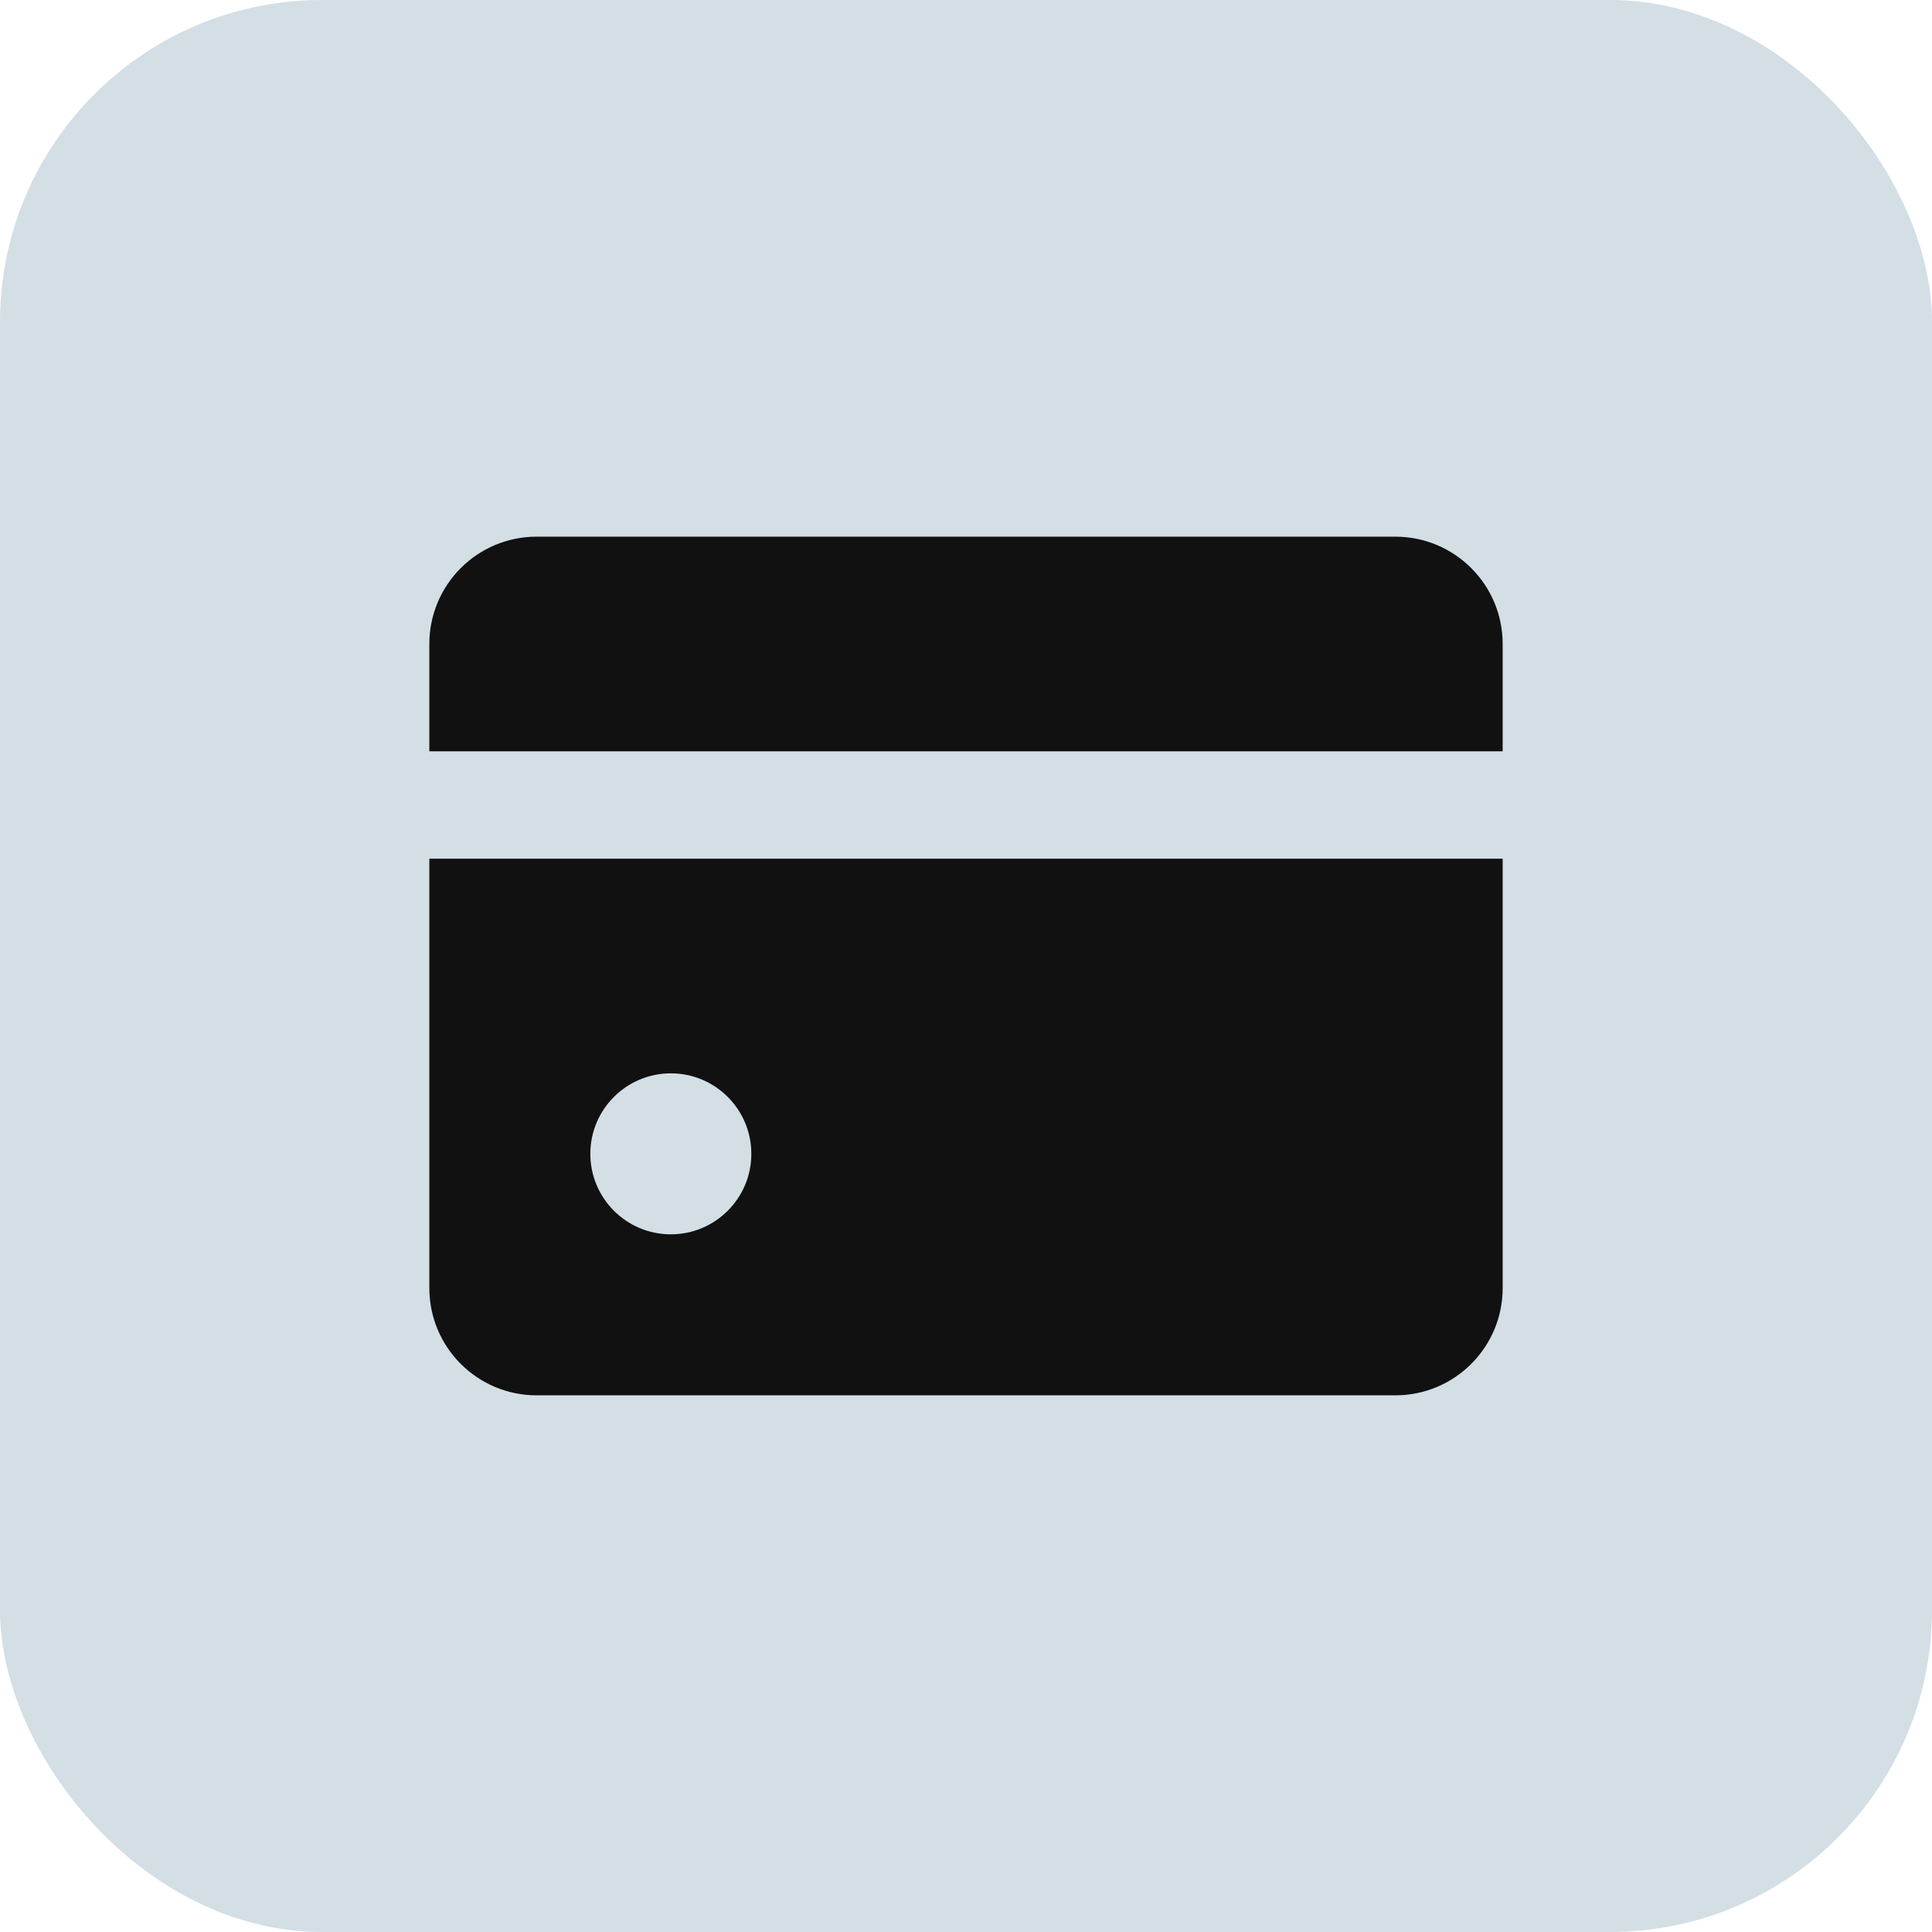
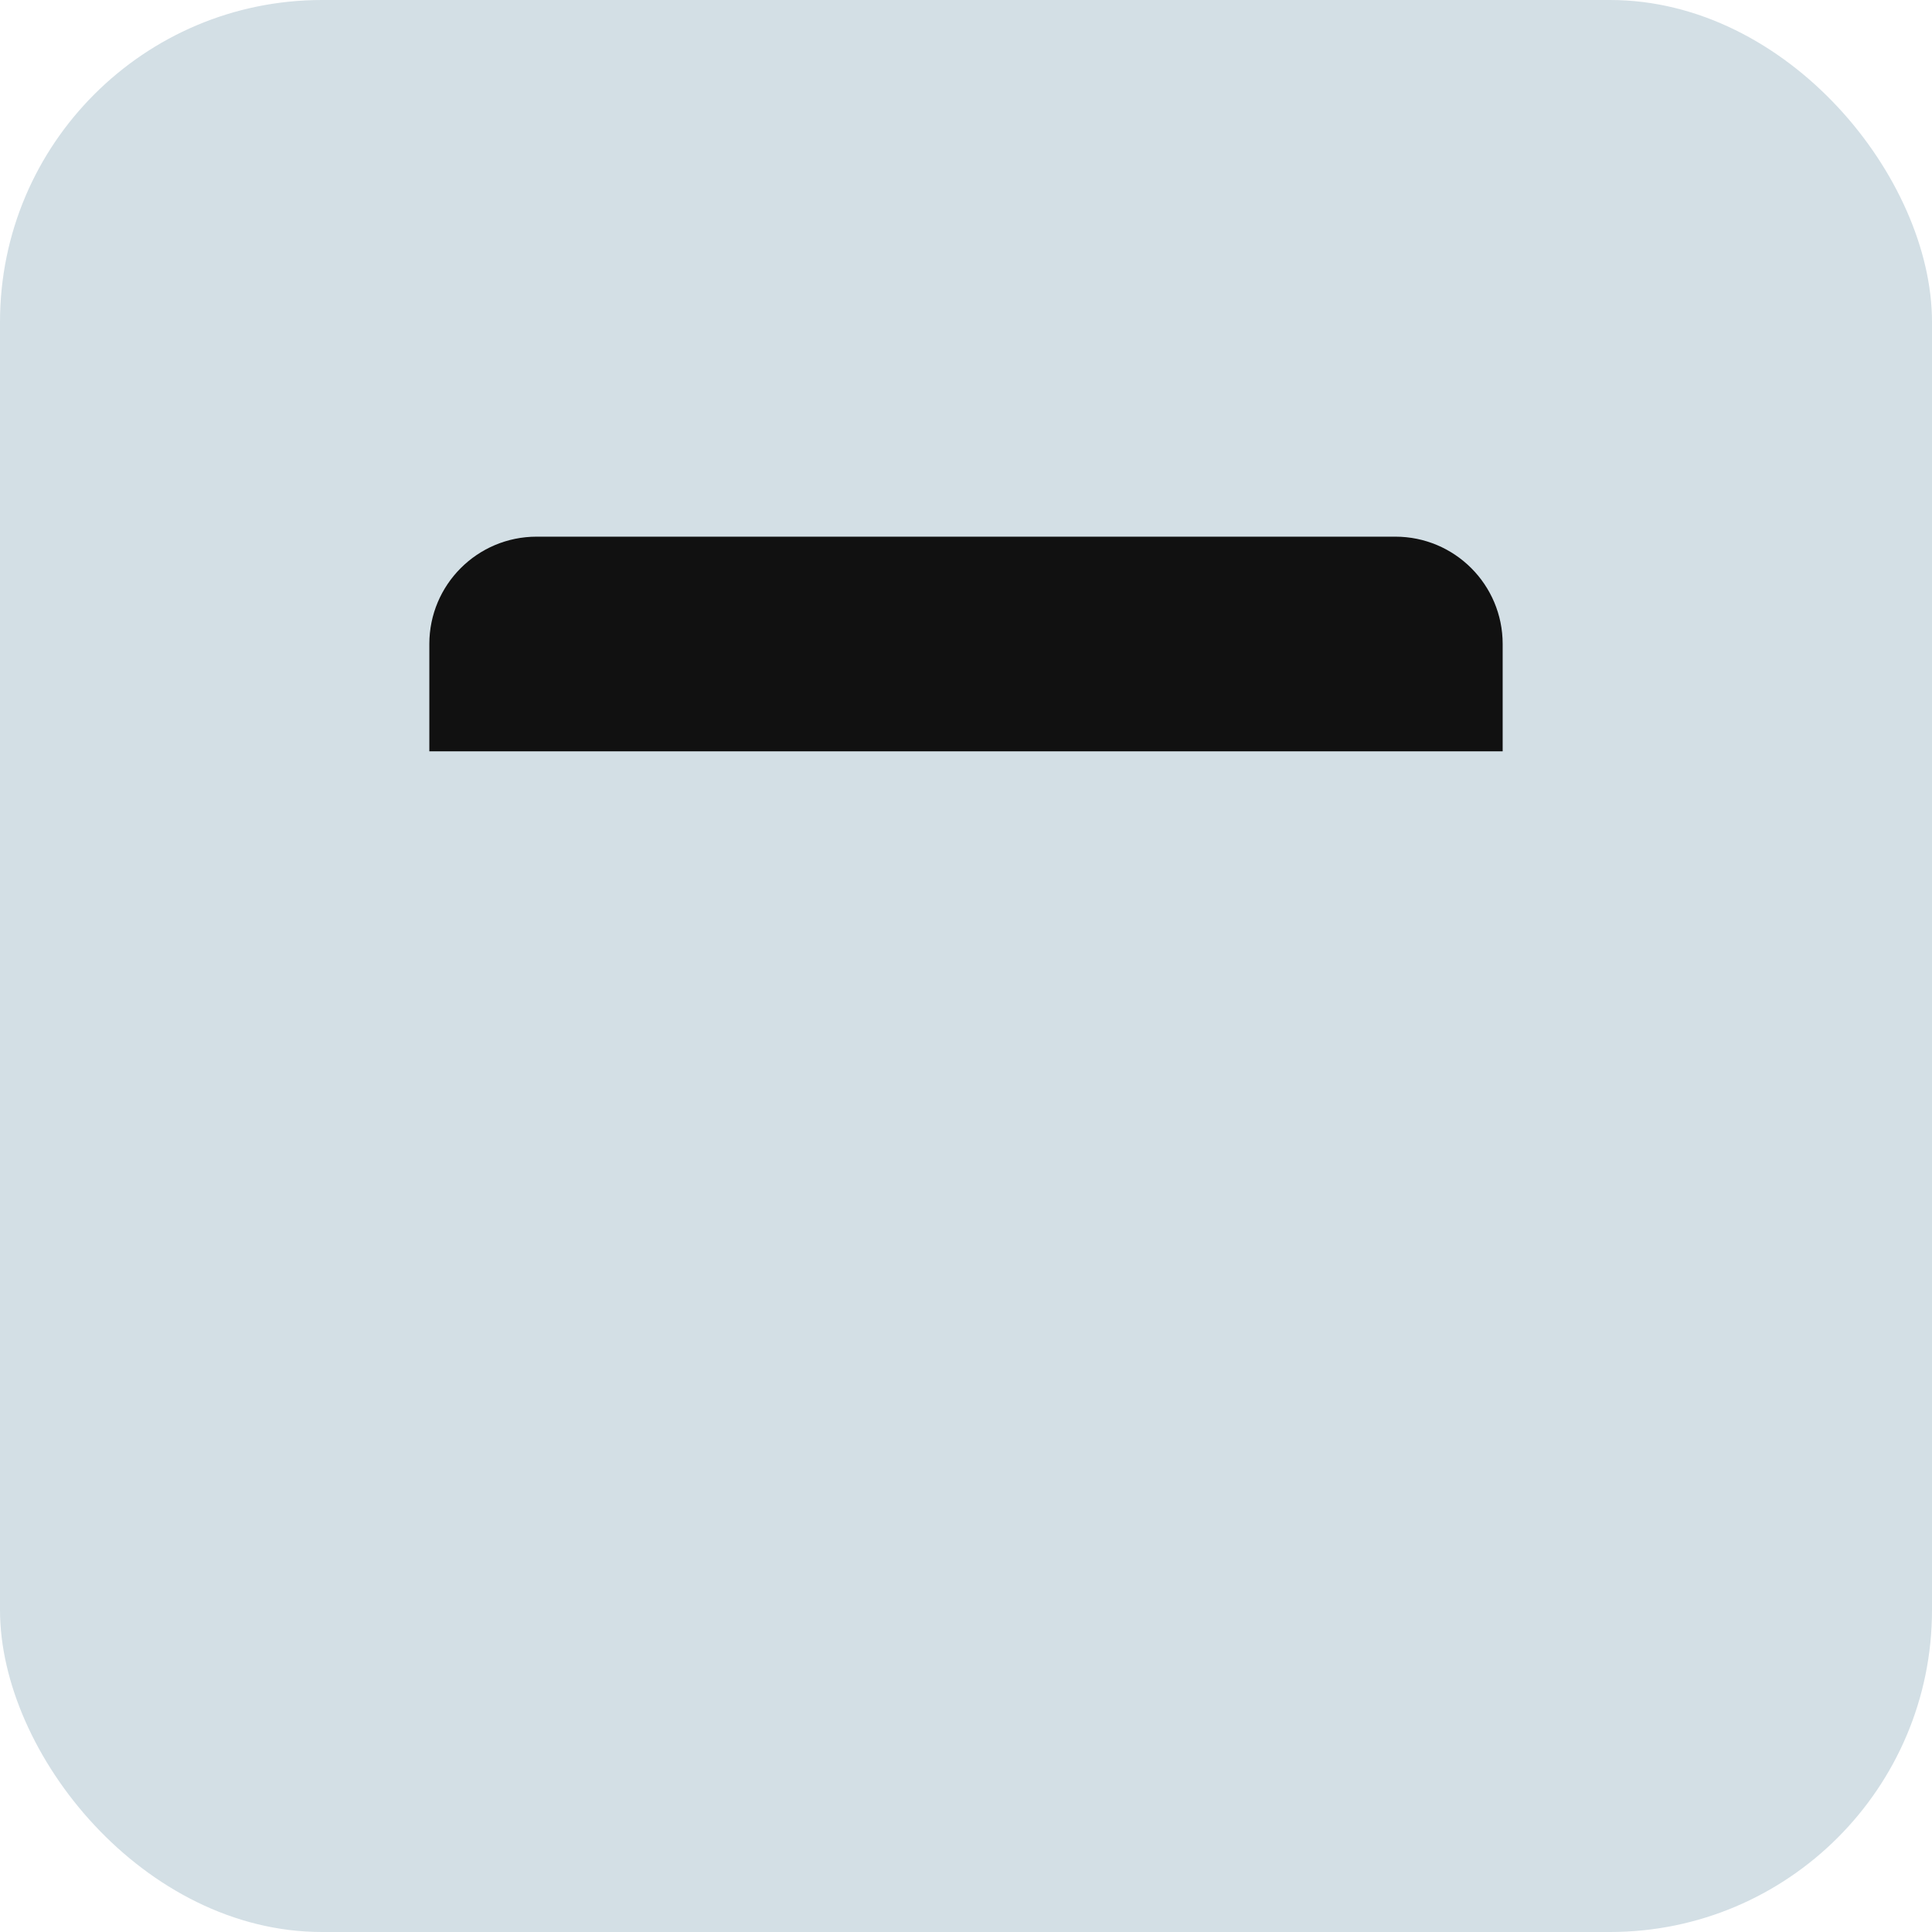
<svg xmlns="http://www.w3.org/2000/svg" width="36" height="36" viewBox="0 0 36 36" fill="none">
  <rect width="36" height="36" rx="6" fill="#D3DFE5" />
  <path d="M10 10C8.895 10 8 10.895 8 12V14H28V12C28 10.895 27.105 10 26 10H10Z" fill="#111111" />
-   <path fill-rule="evenodd" clip-rule="evenodd" d="M26 26C27.105 26 28 25.105 28 24V16H8V24C8 25.105 8.895 26 10 26H26ZM14 21.5C14 22.328 13.328 23 12.5 23C11.672 23 11 22.328 11 21.5C11 20.672 11.672 20 12.5 20C13.328 20 14 20.672 14 21.5Z" fill="#111111" />
</svg>